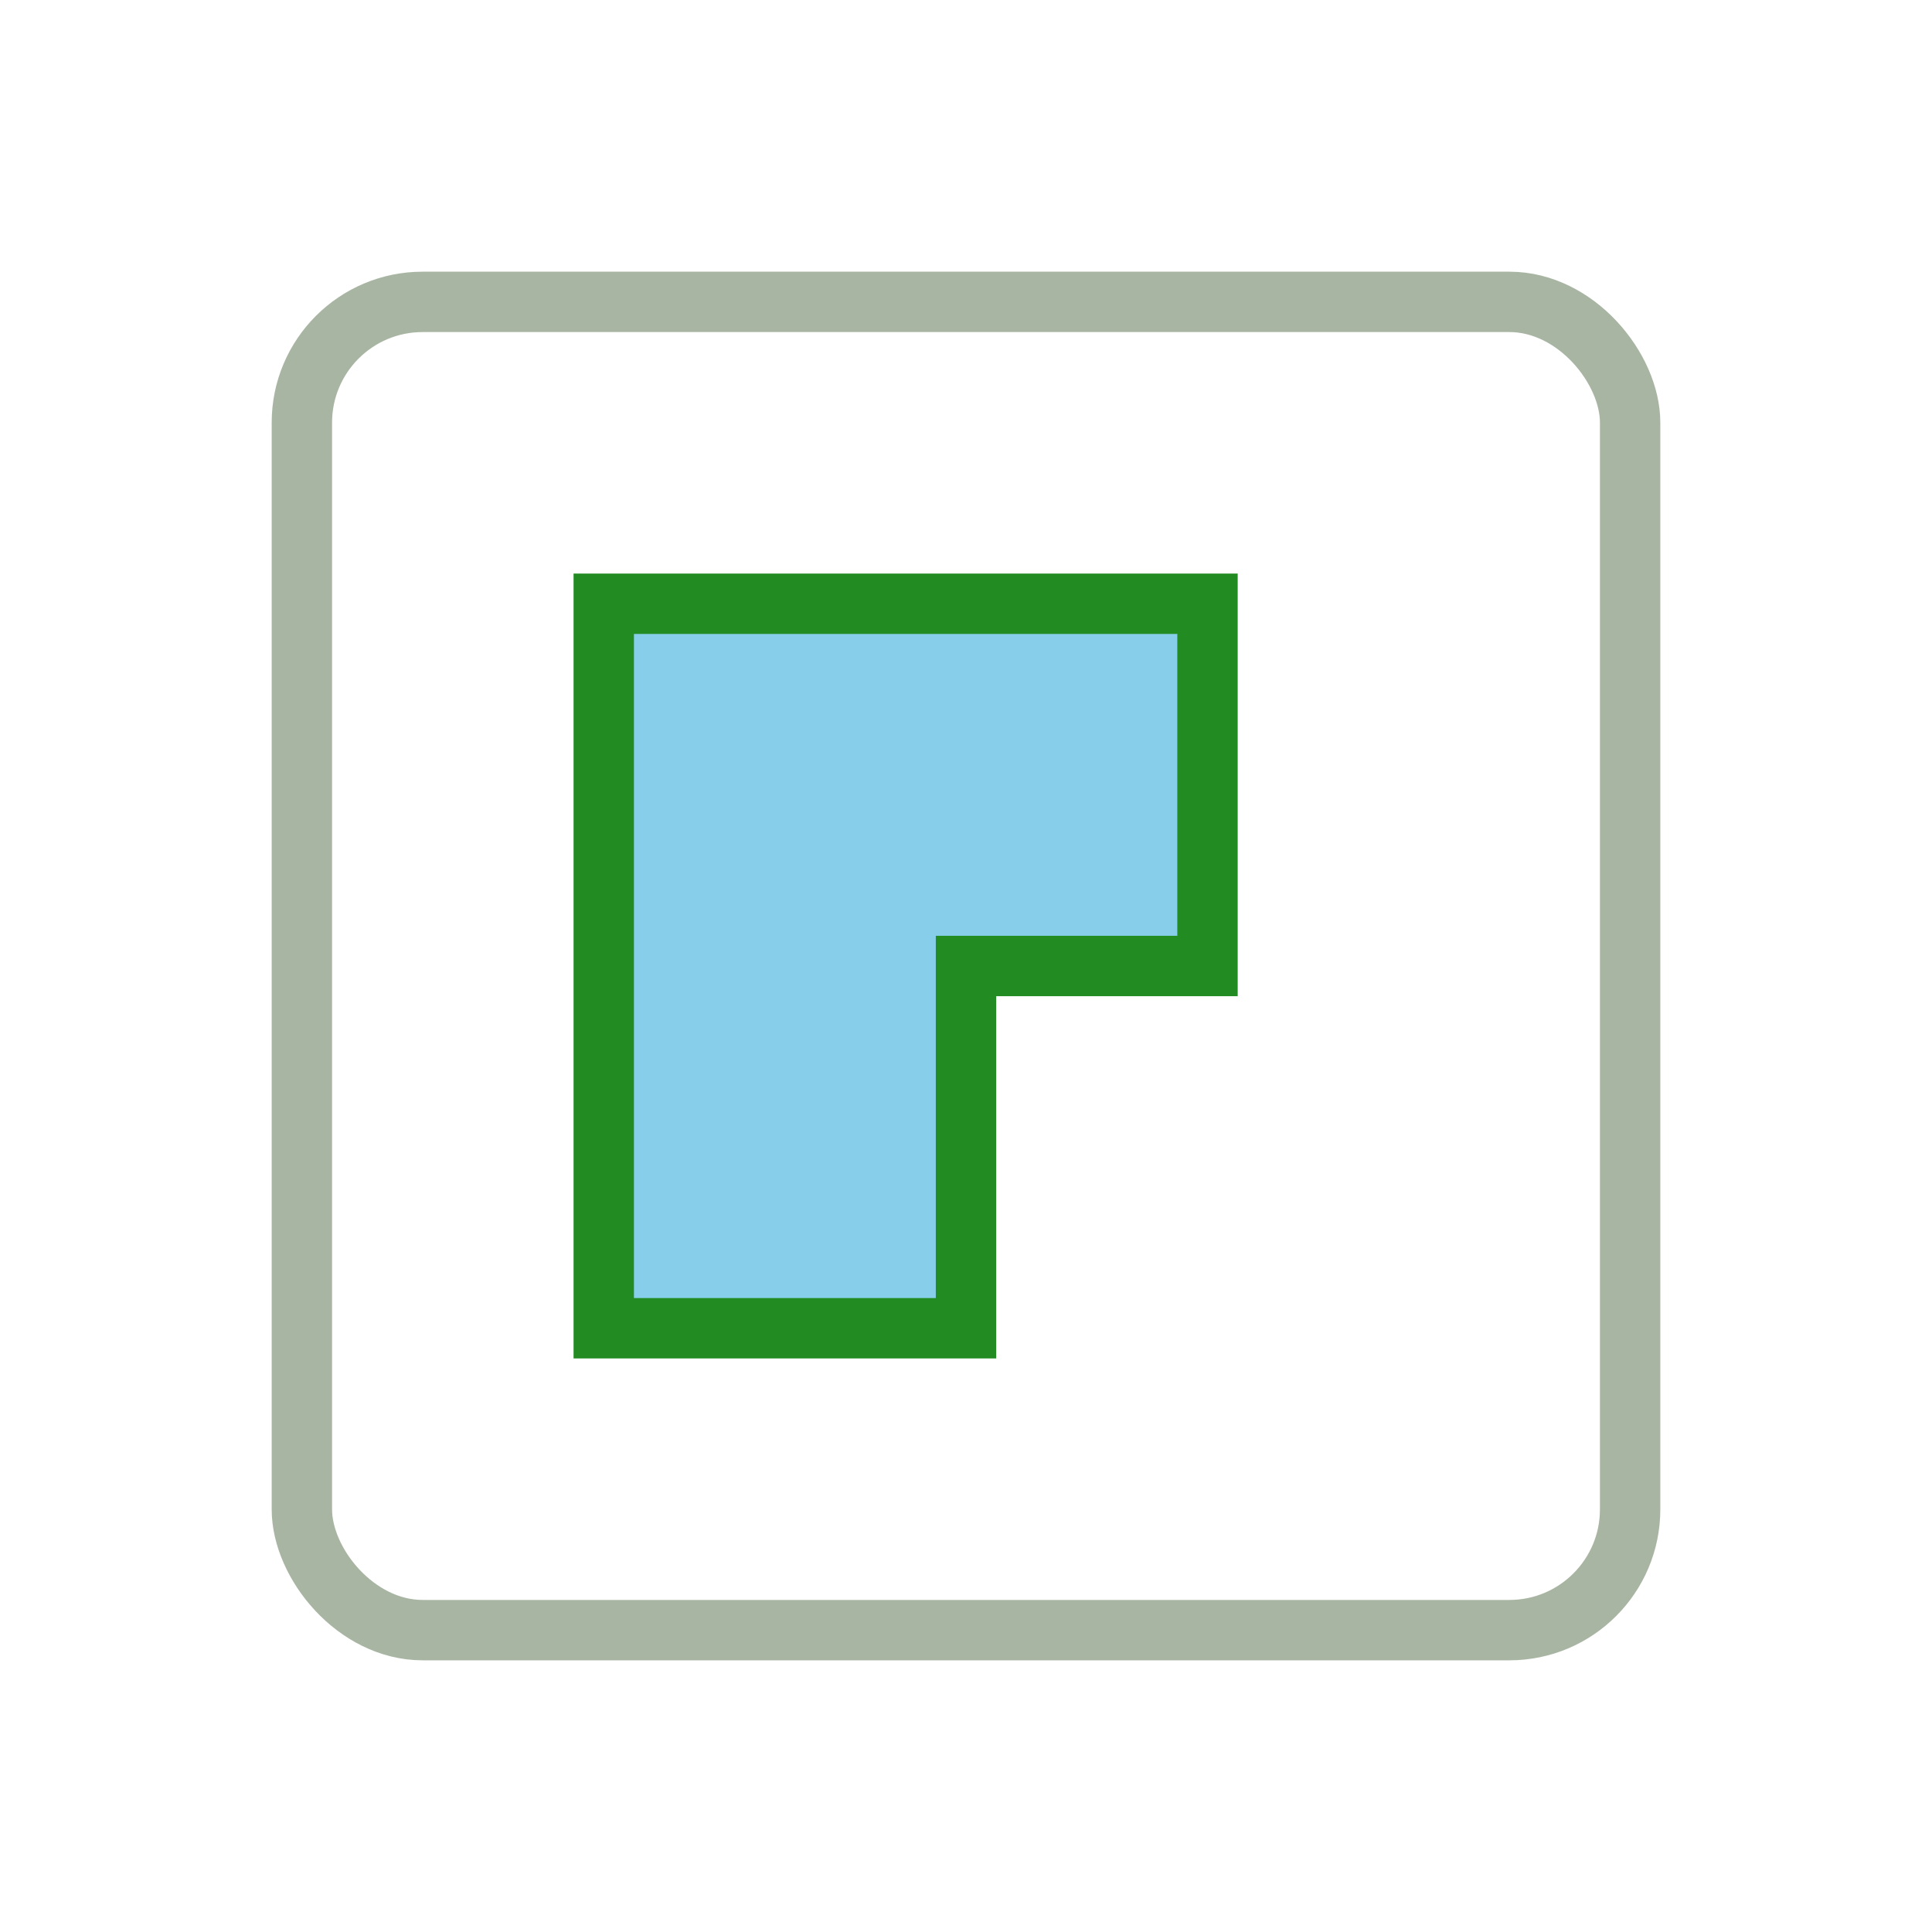
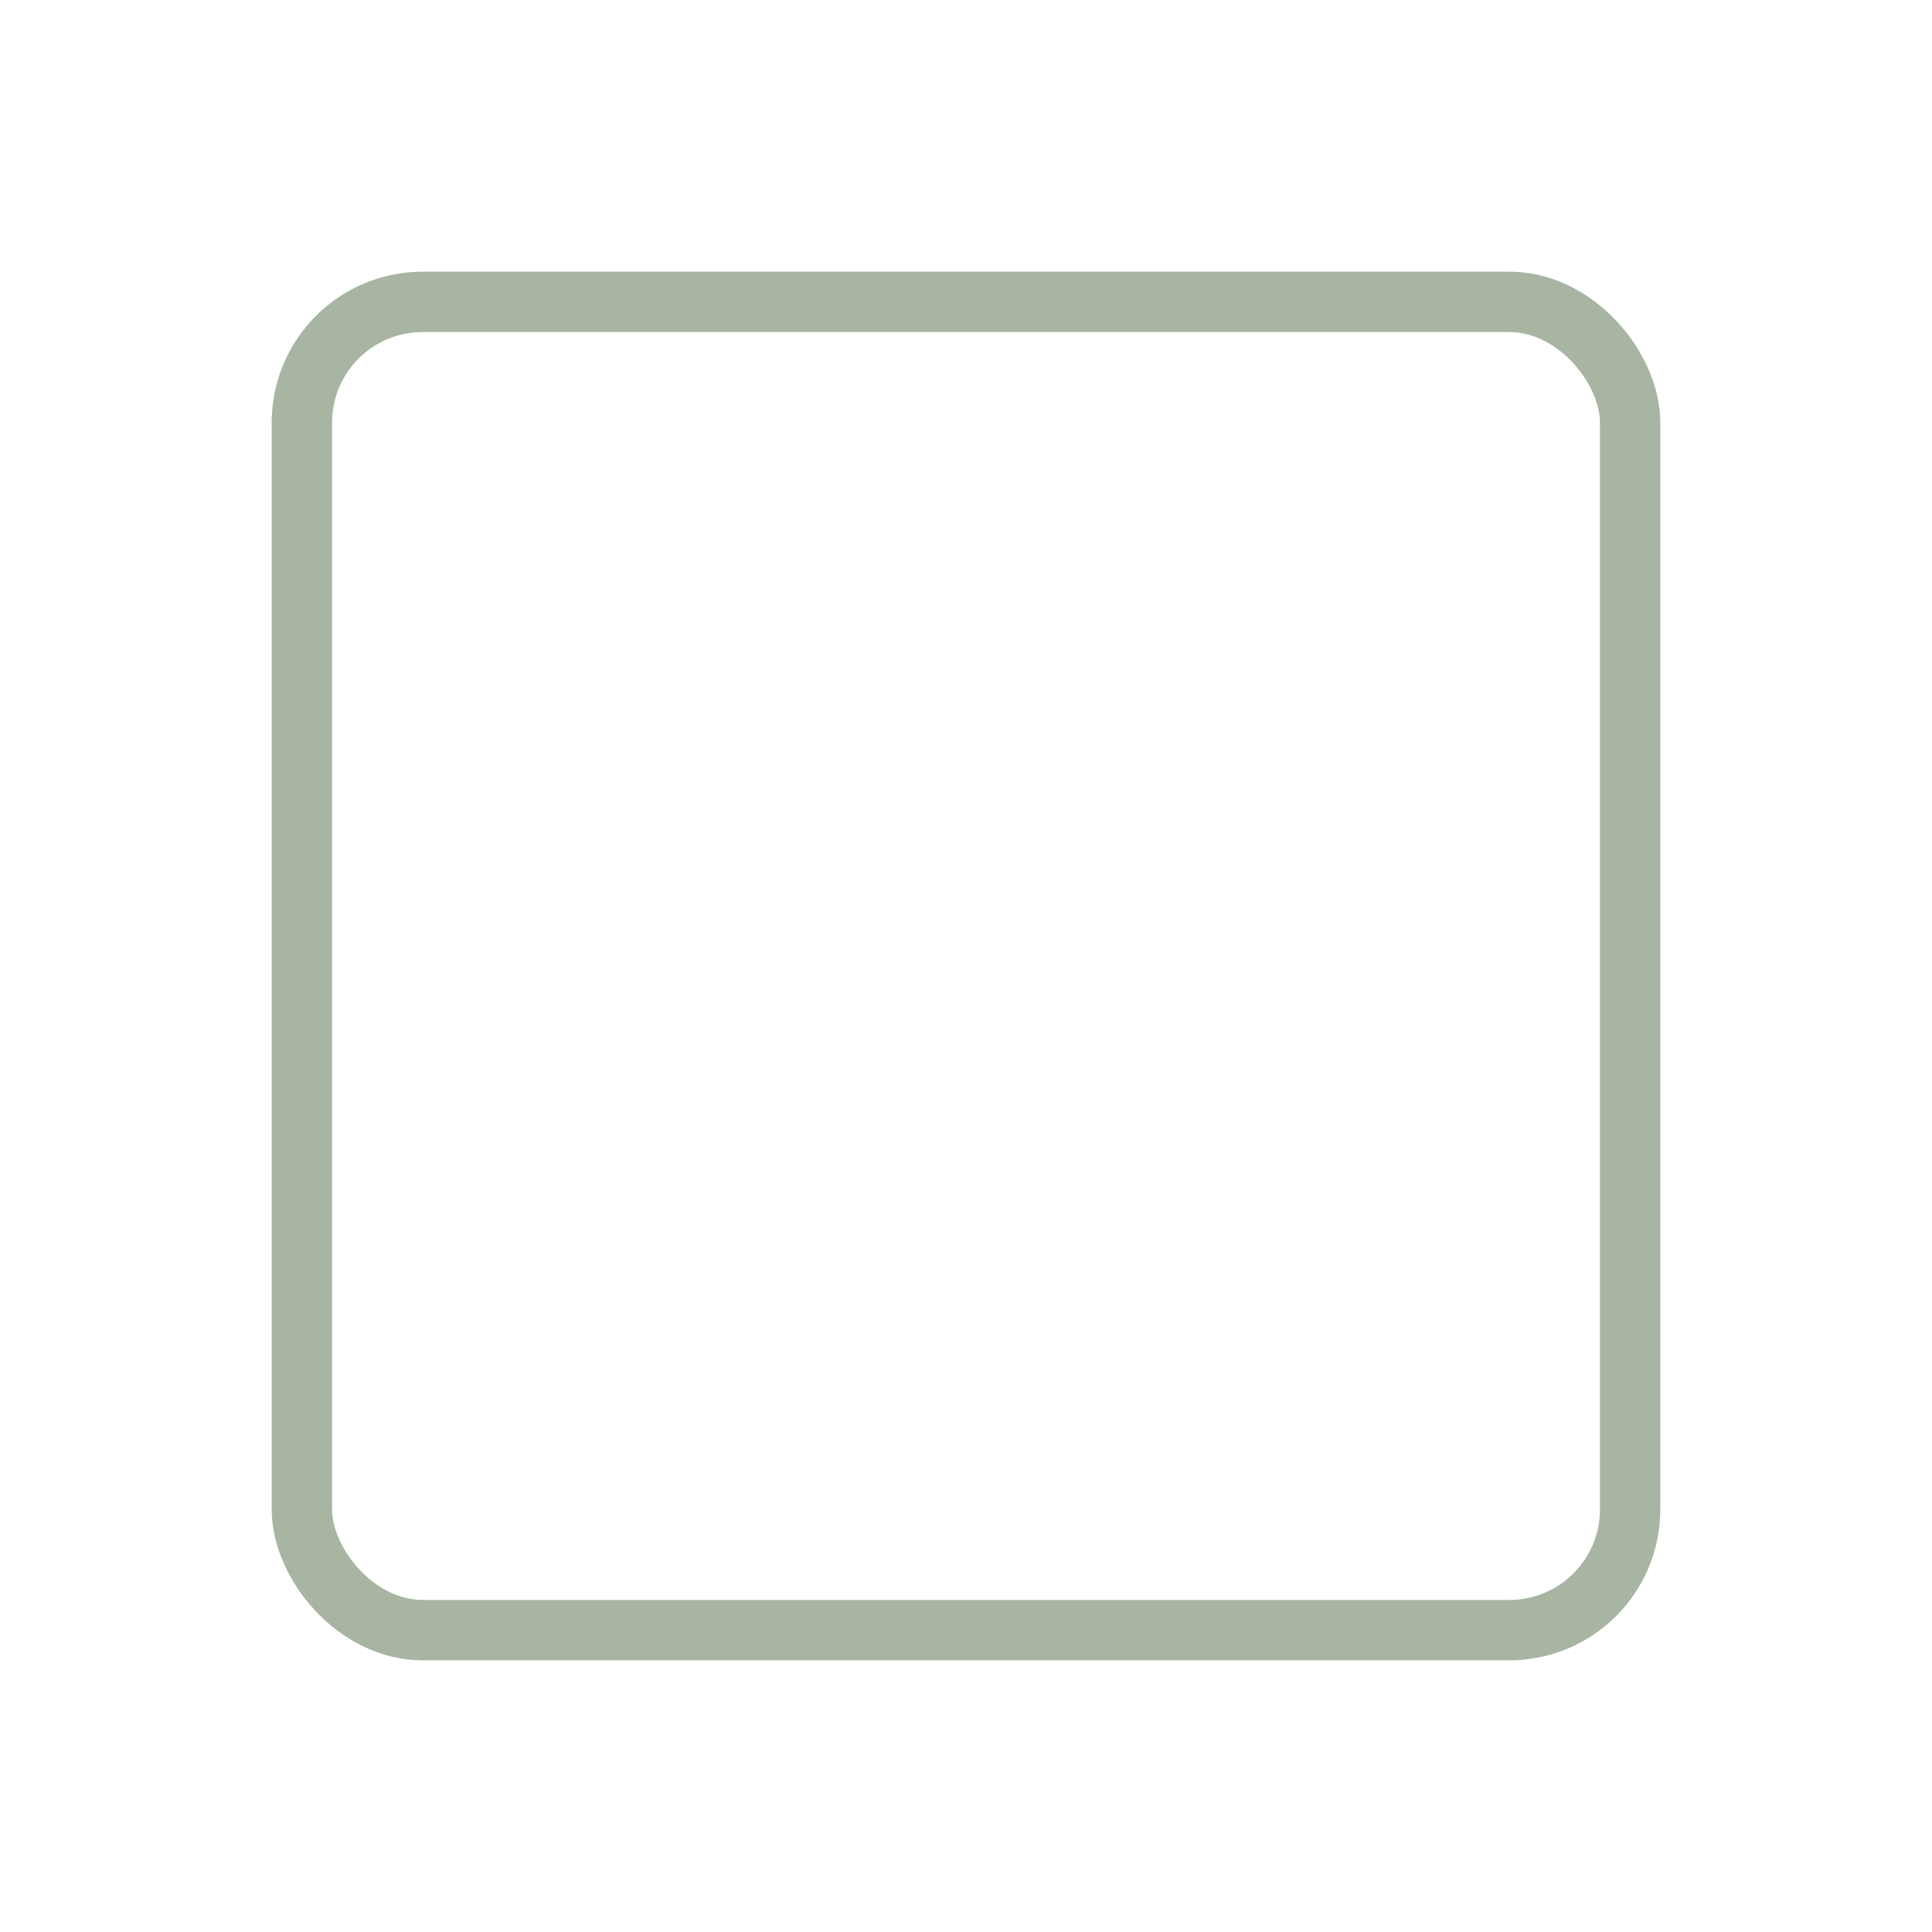
<svg xmlns="http://www.w3.org/2000/svg" width="64" height="64" viewBox="0 0 64 64">
-   <path d="M20 20 L20 44 L32 44 L32 32 L40 32 L40 20 Z" fill="#87CEEB" stroke="#228B22" stroke-width="2" />
  <rect x="10" y="10" width="44" height="44" fill="none" stroke="#A8B5A2" stroke-width="2" rx="4" />
</svg>